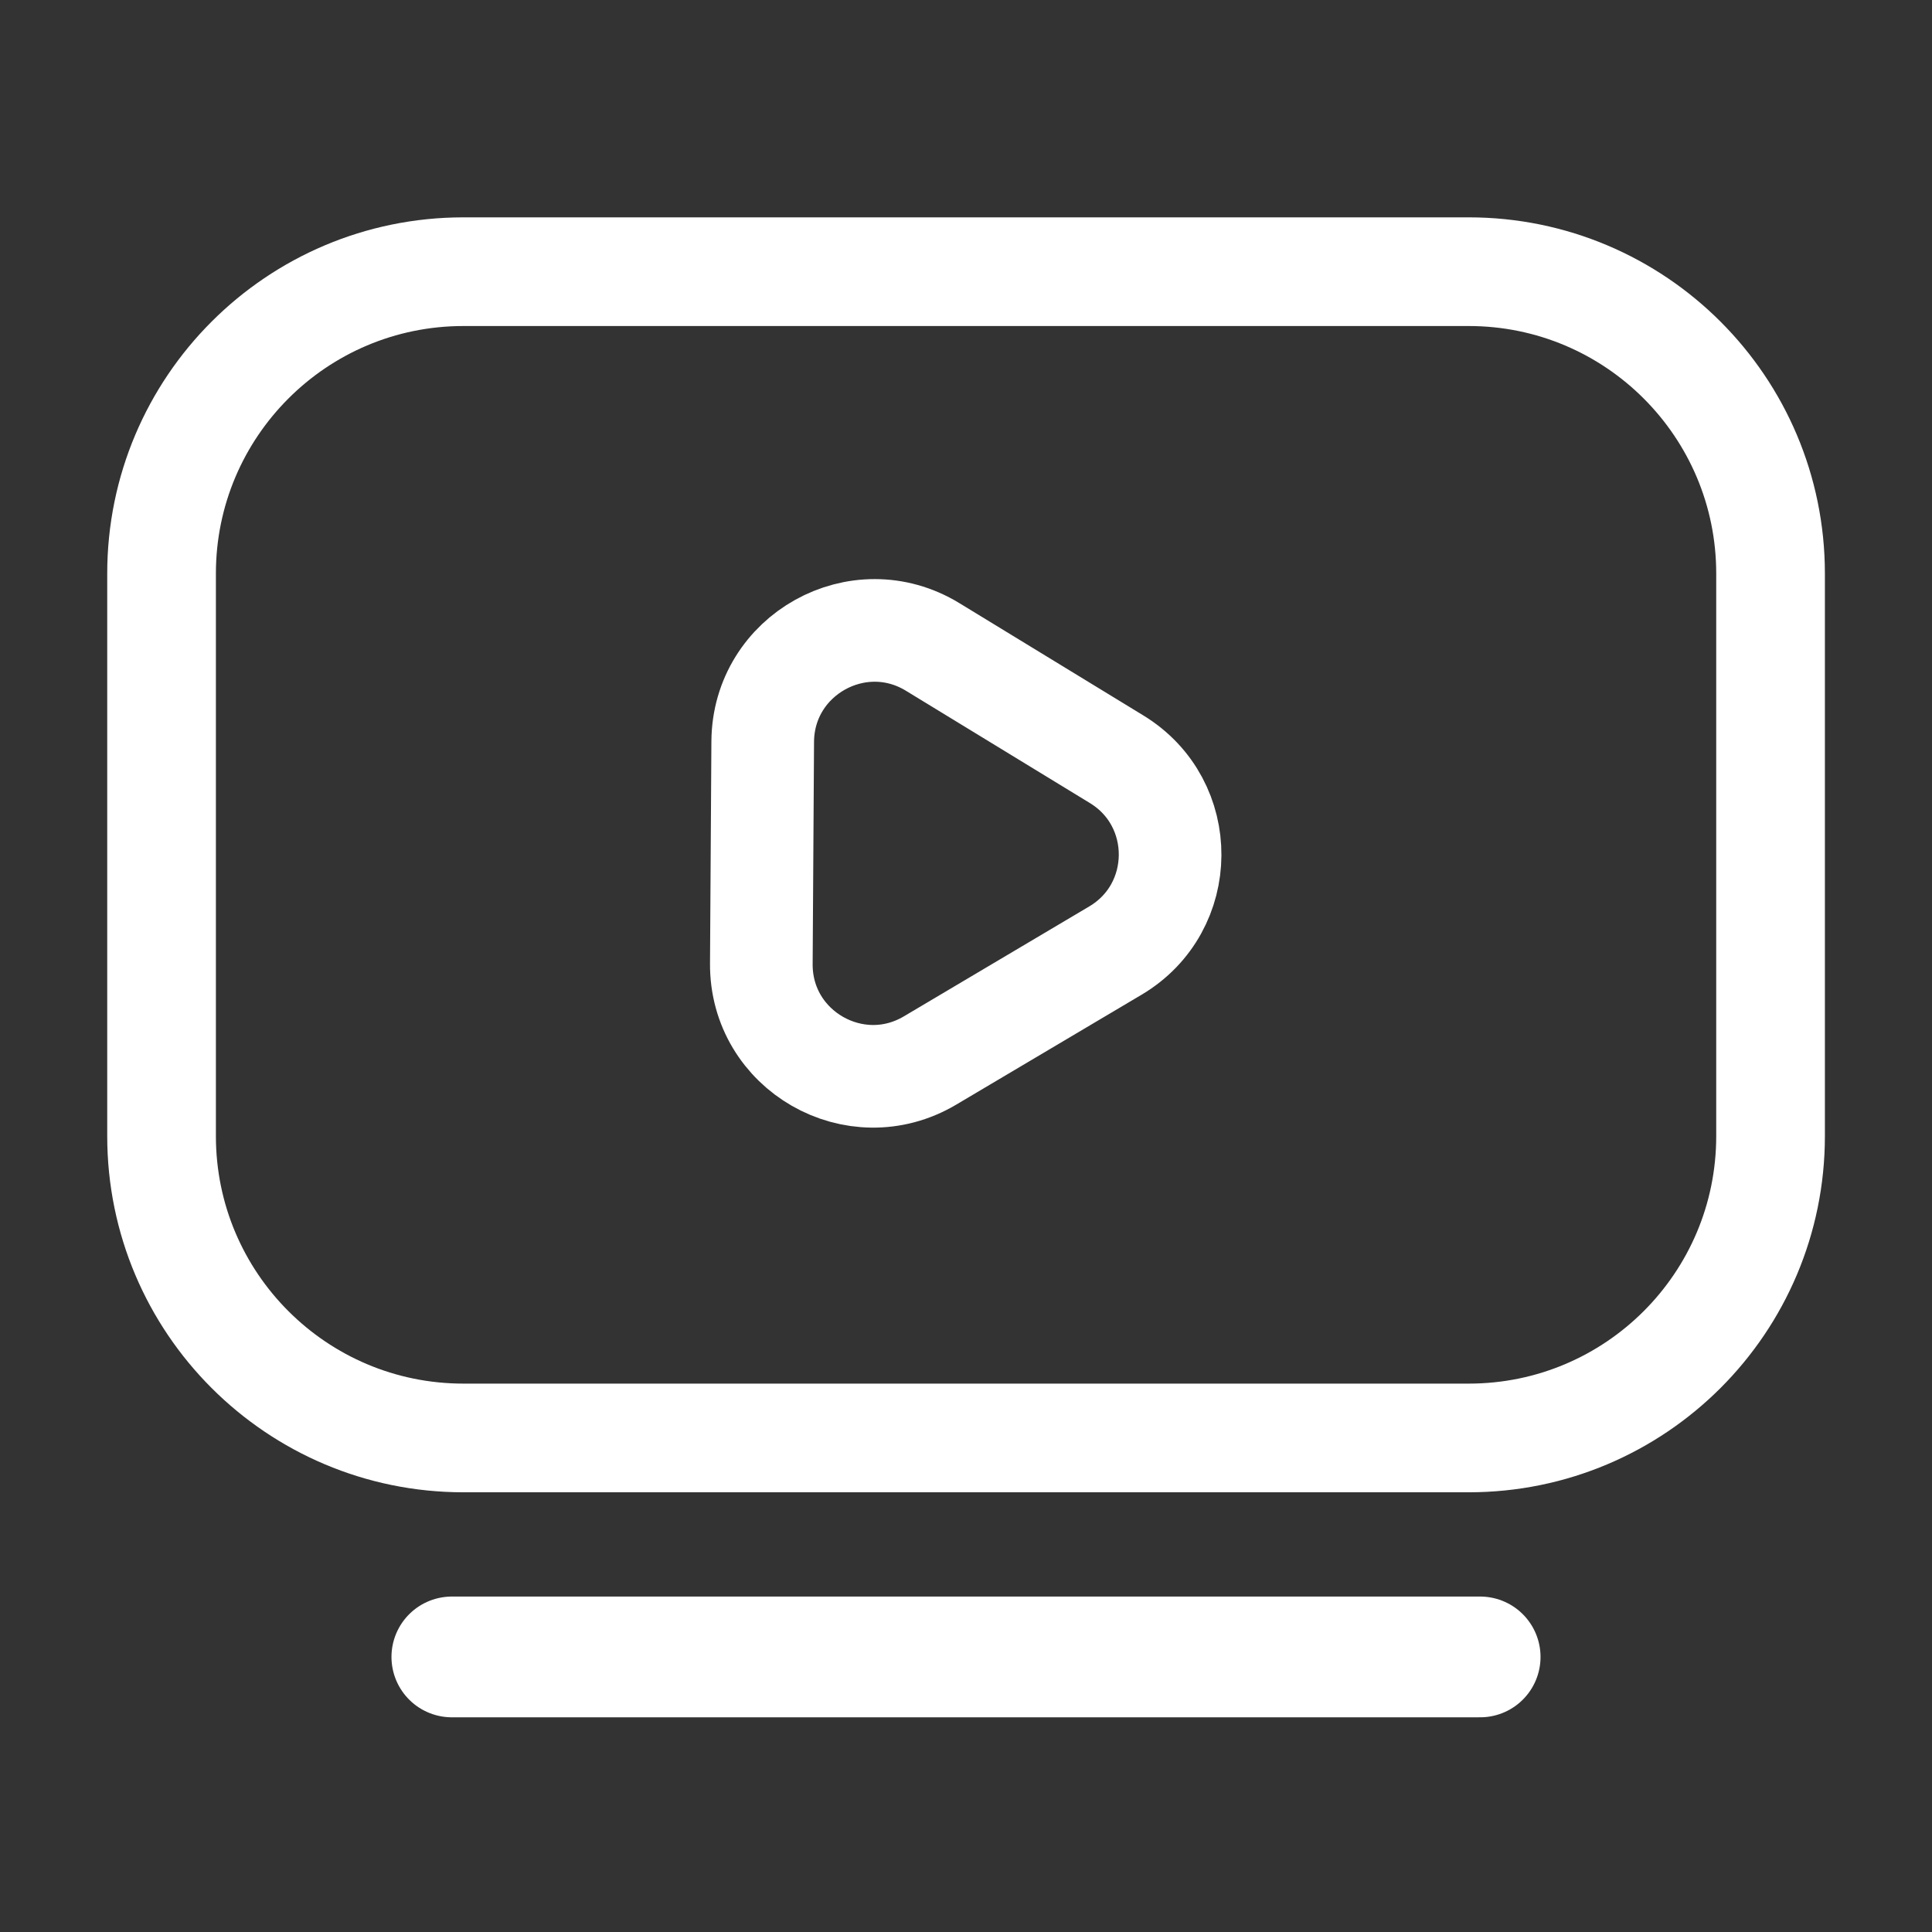
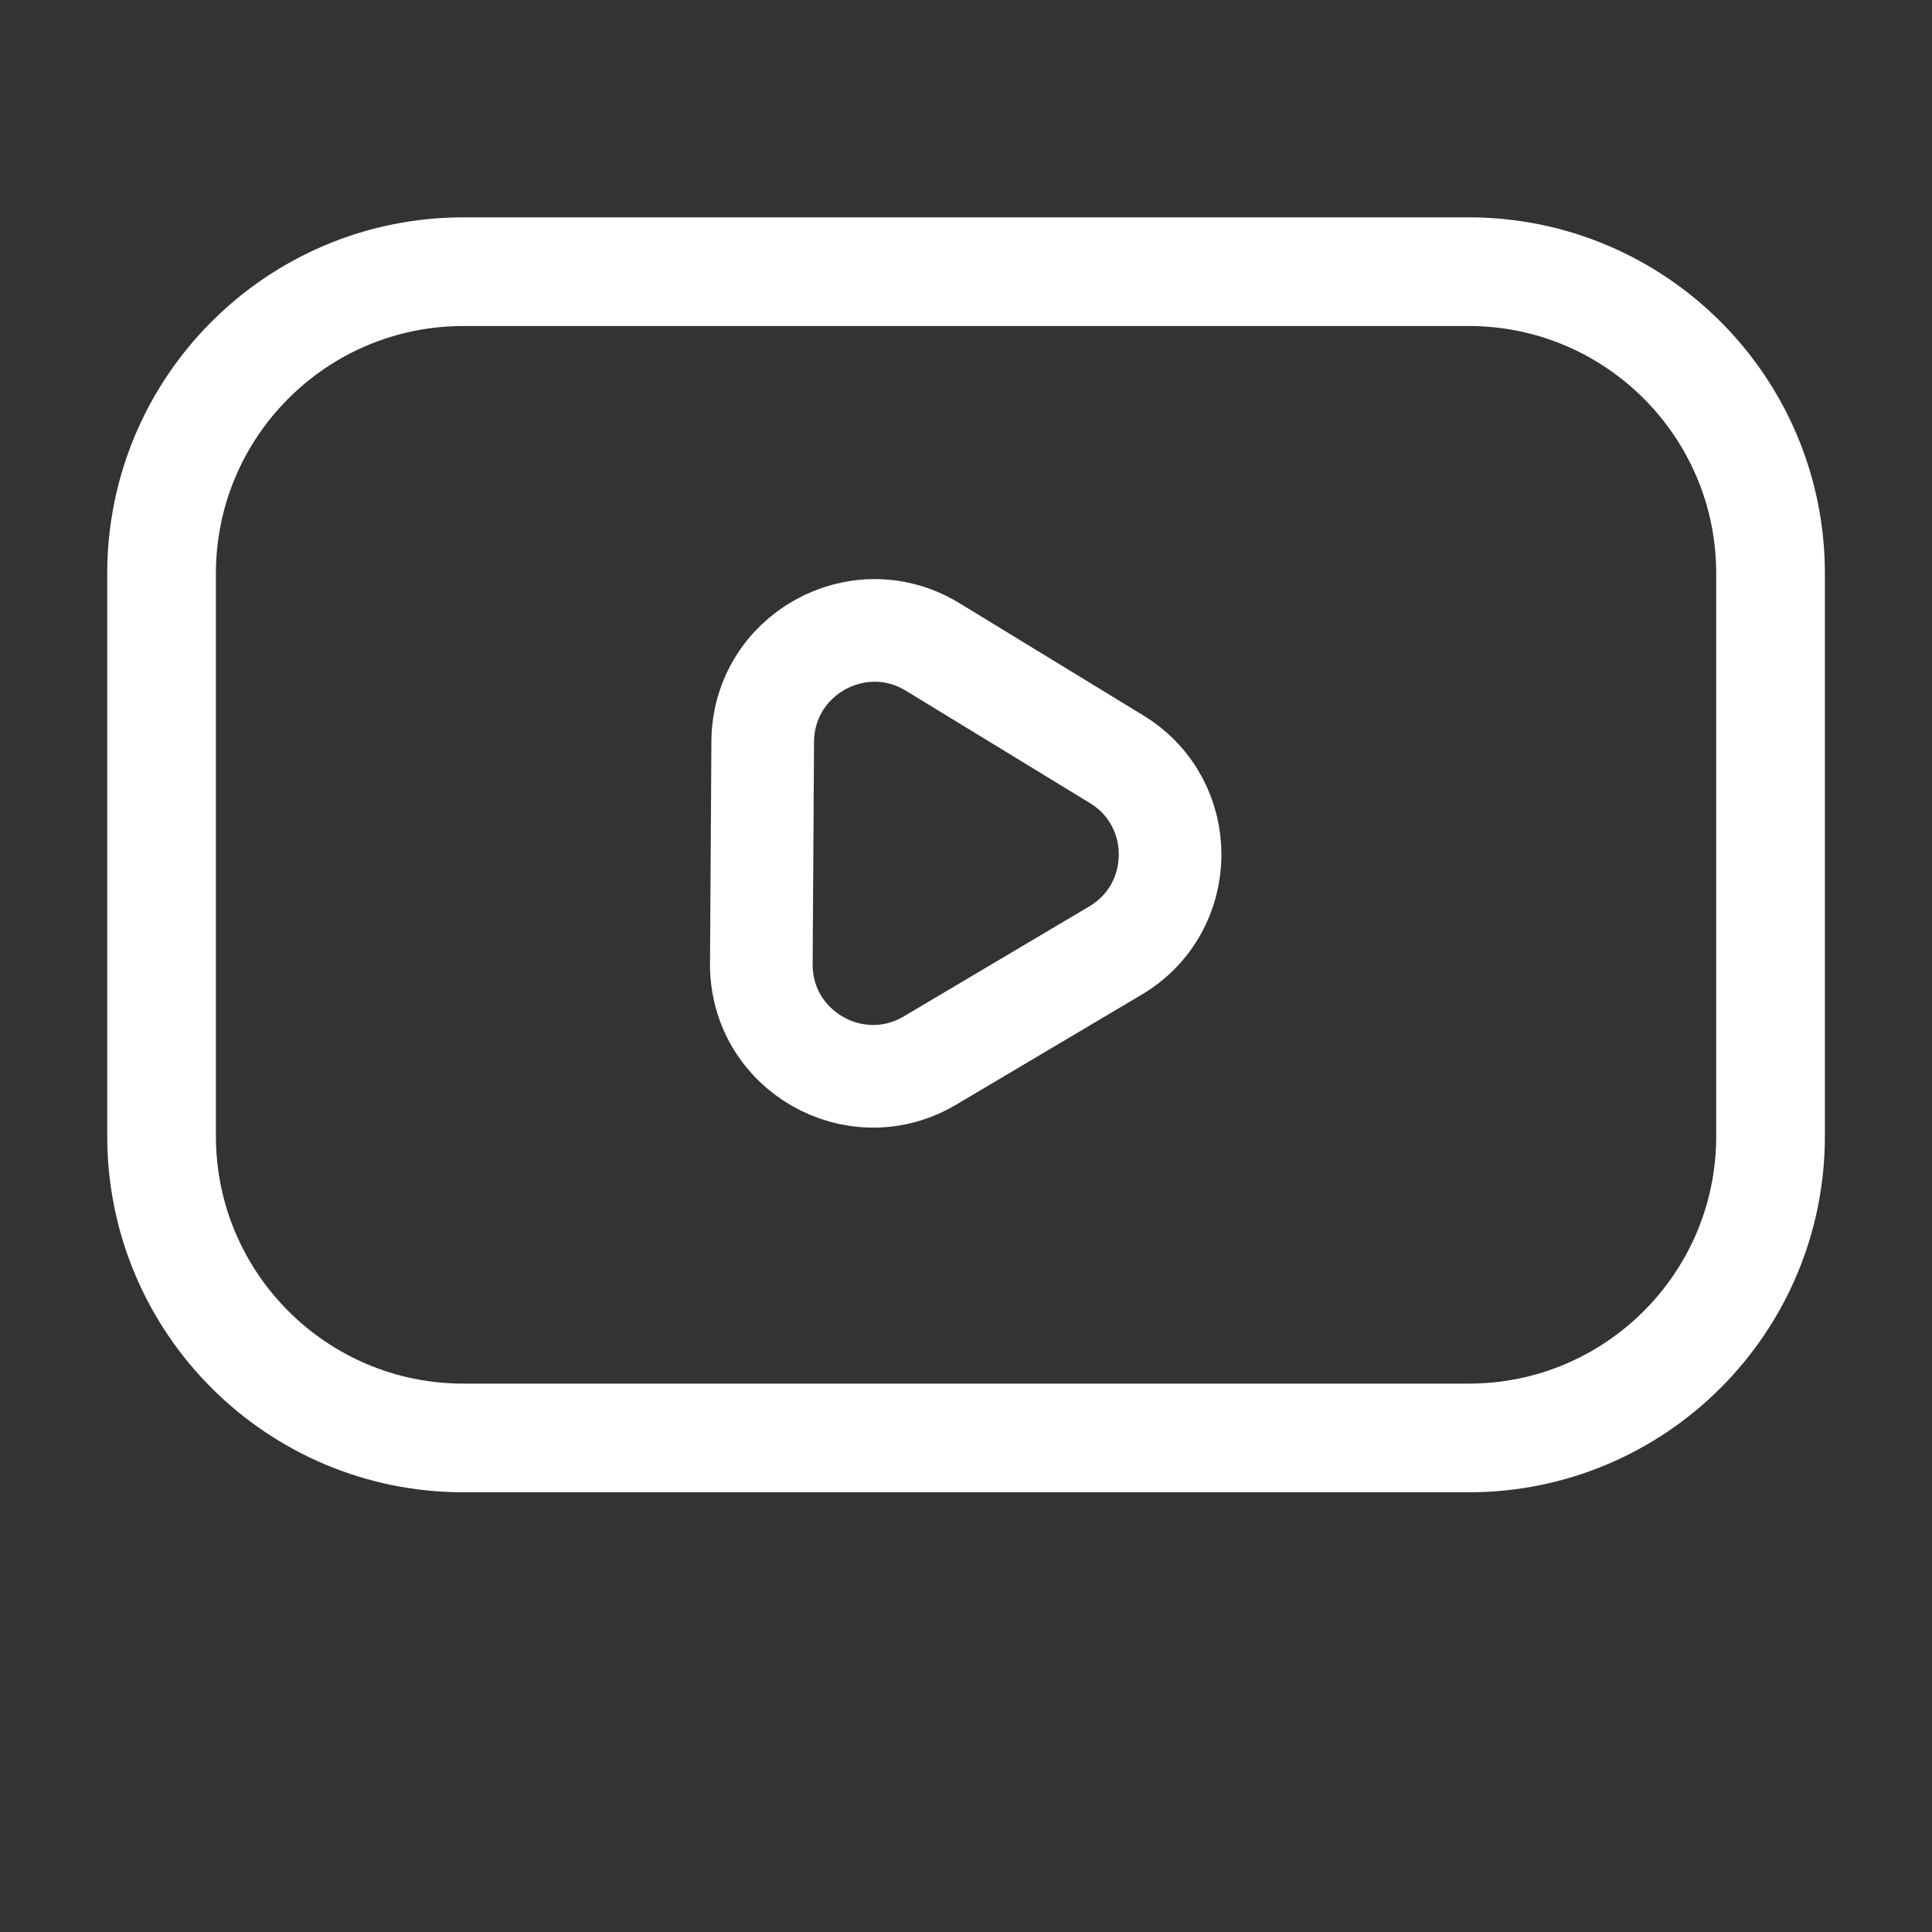
<svg xmlns="http://www.w3.org/2000/svg" width="32" height="32" viewBox="0 0 32 32" fill="none">
  <rect x="0" y="0" width="32" height="32" fill="#333333" stroke="none" />
  <path d="M15.403 17.566L18.474 15.745C19.674 15.034 19.685 13.301 18.494 12.575L15.447 10.715C14.219 9.966 12.643 10.844 12.633 12.282L12.61 15.962C12.6 17.401 14.165 18.299 15.403 17.566Z" stroke="white" stroke-width="1.7" />
  <path d="M24.326 4.5H7.676C4.914 4.5 2.676 6.739 2.676 9.5V18.817C2.676 21.579 4.914 23.817 7.676 23.817H24.326C27.088 23.817 29.326 21.579 29.326 18.817V9.5C29.326 6.739 27.088 4.5 24.326 4.5Z" stroke="white" stroke-width="1.8" />
-   <path d="M7.484 27.444L24.516 27.444" stroke="white" stroke-width="2" stroke-linecap="round" />
</svg>